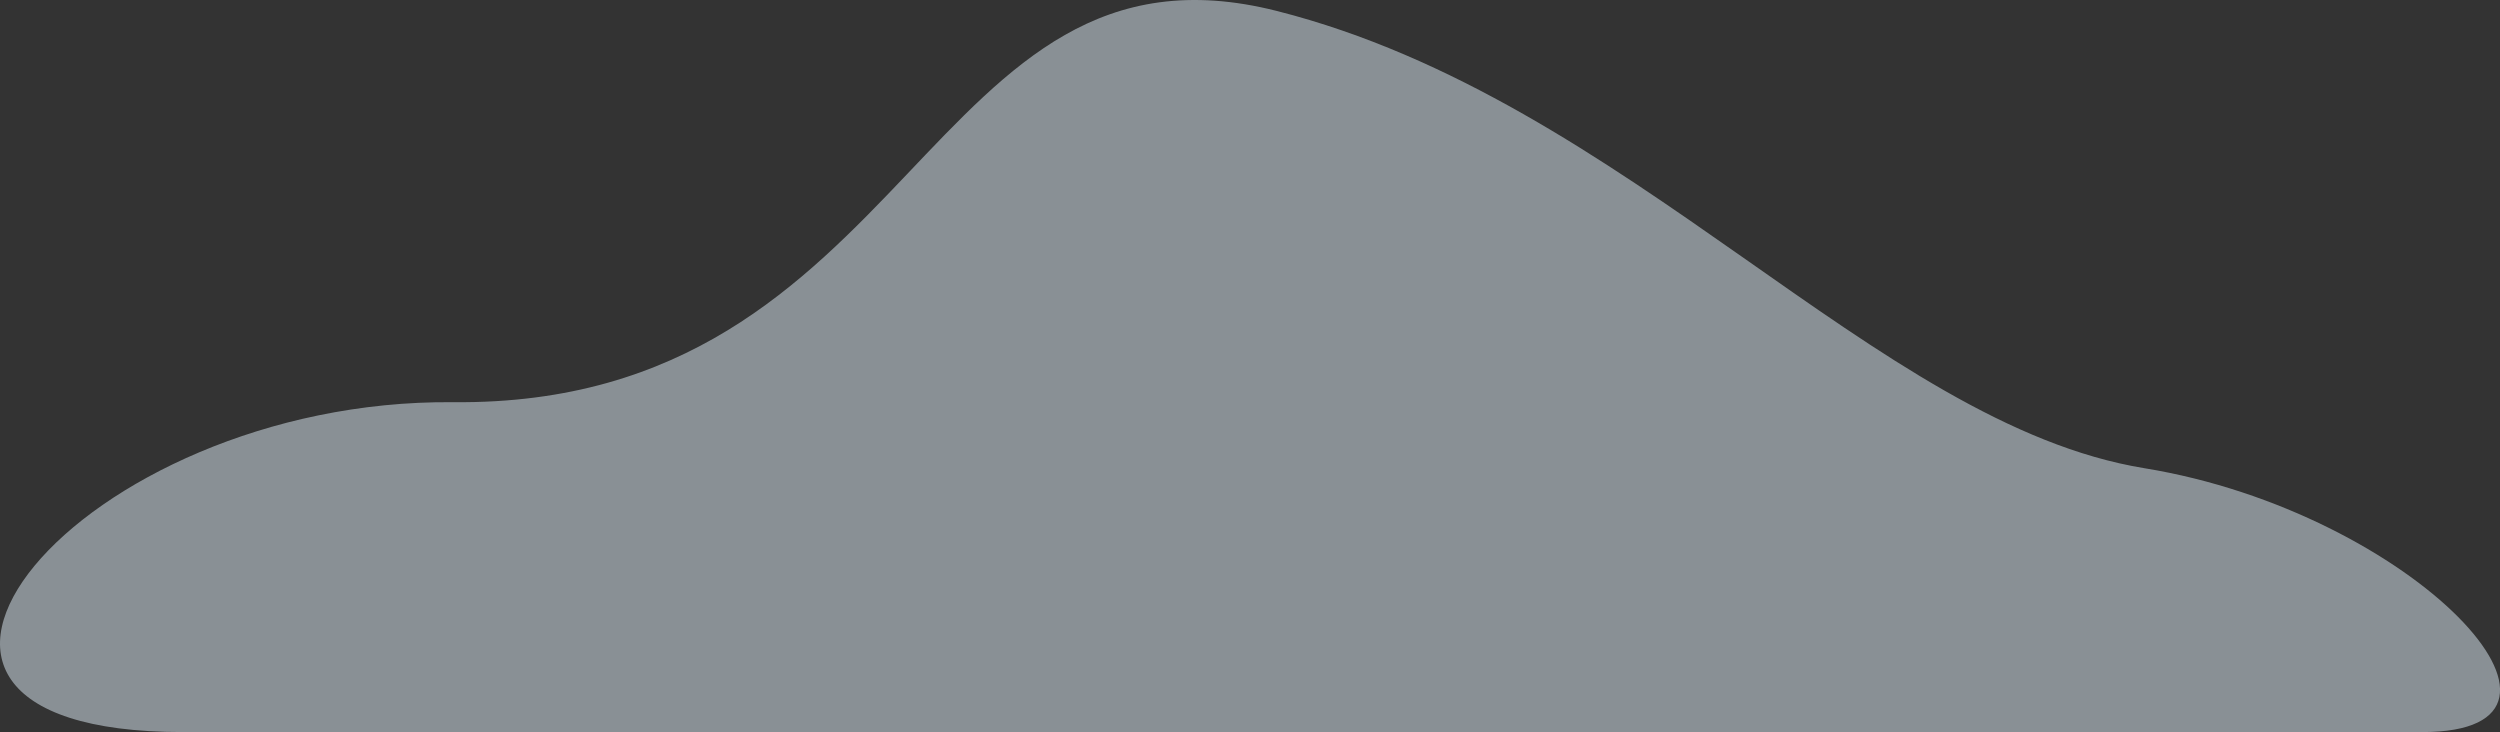
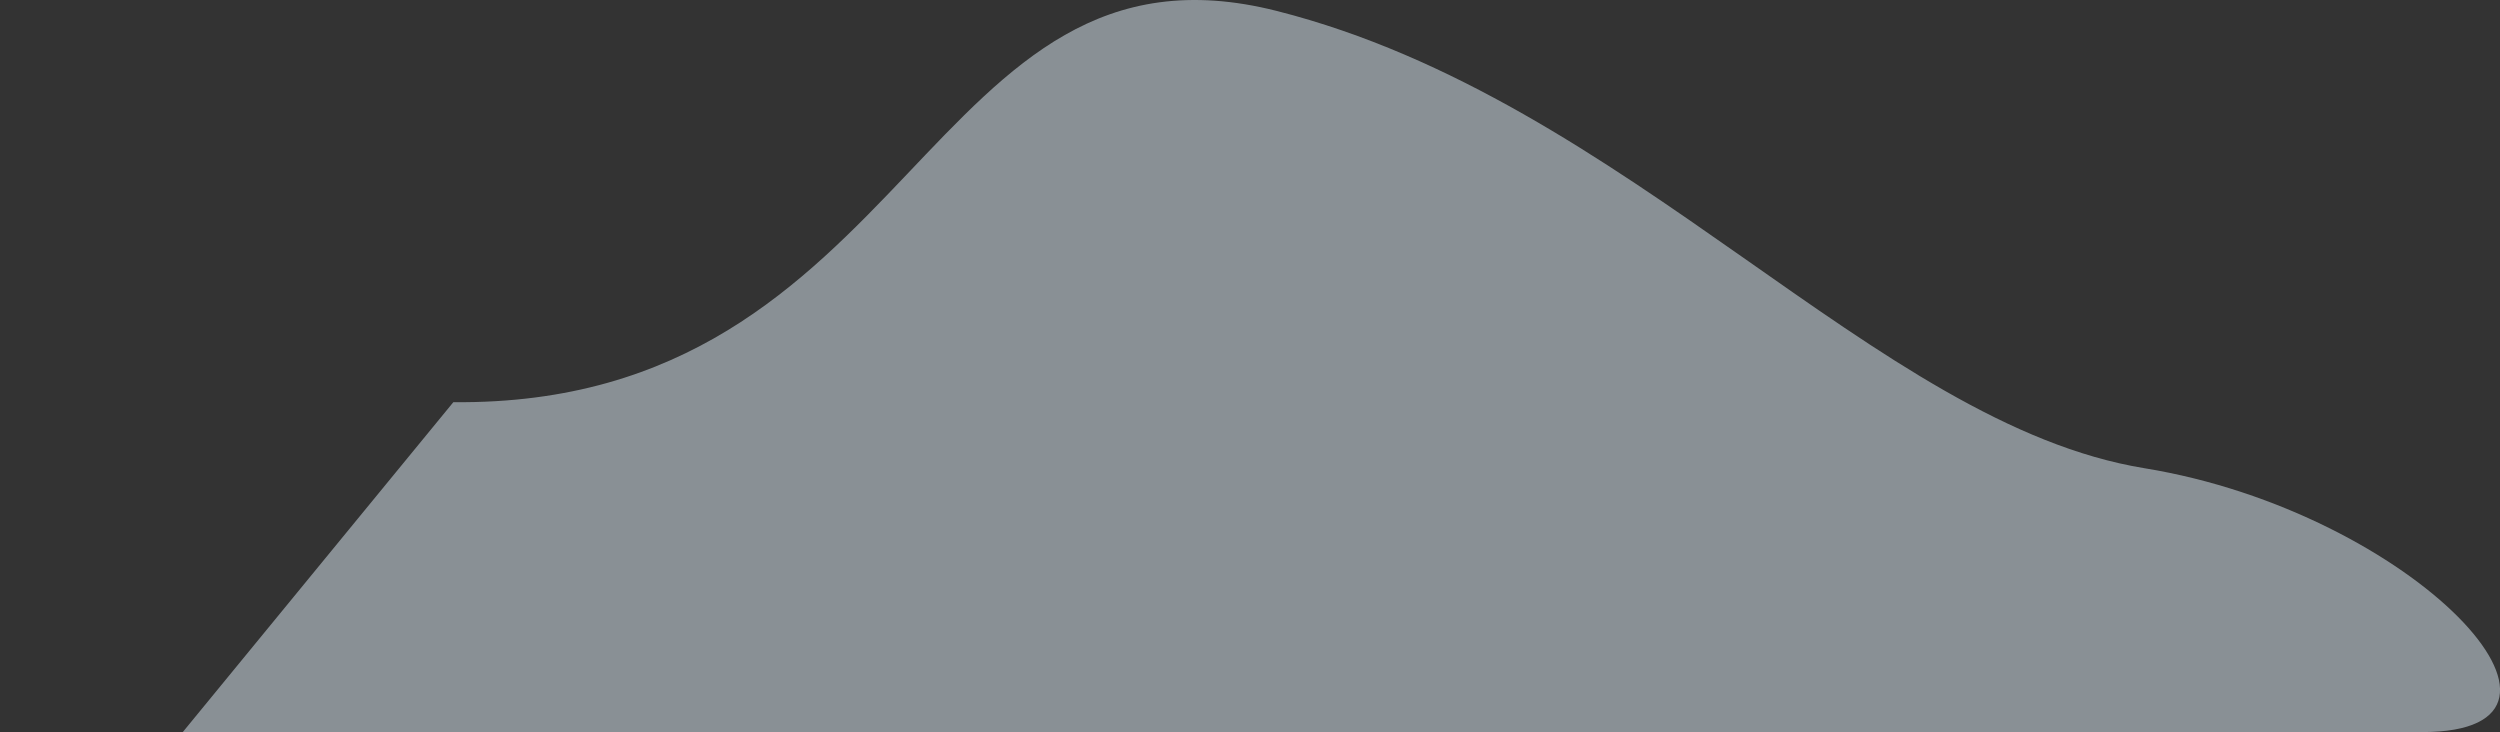
<svg xmlns="http://www.w3.org/2000/svg" width="93.42" height="27.356" viewBox="0 0 93.42 27.356">
  <rect x="0" y="0" width="93.42" height="27.356" fill="#333333" stroke="none" />
-   <path id="cloud_5" data-name="cloud 5" d="M330.8,113.338h83.684c7.324,0-.321-8.218-10.378-9.859s-19.264-13.746-32.418-17.086-13.5,14.781-30.778,14.618C326.92,100.878,316.534,113.338,330.8,113.338Z" transform="translate(-323.97 -85.982)" fill="#e1eef9" opacity="0.5" />
+   <path id="cloud_5" data-name="cloud 5" d="M330.8,113.338h83.684c7.324,0-.321-8.218-10.378-9.859s-19.264-13.746-32.418-17.086-13.5,14.781-30.778,14.618Z" transform="translate(-323.97 -85.982)" fill="#e1eef9" opacity="0.5" />
</svg>